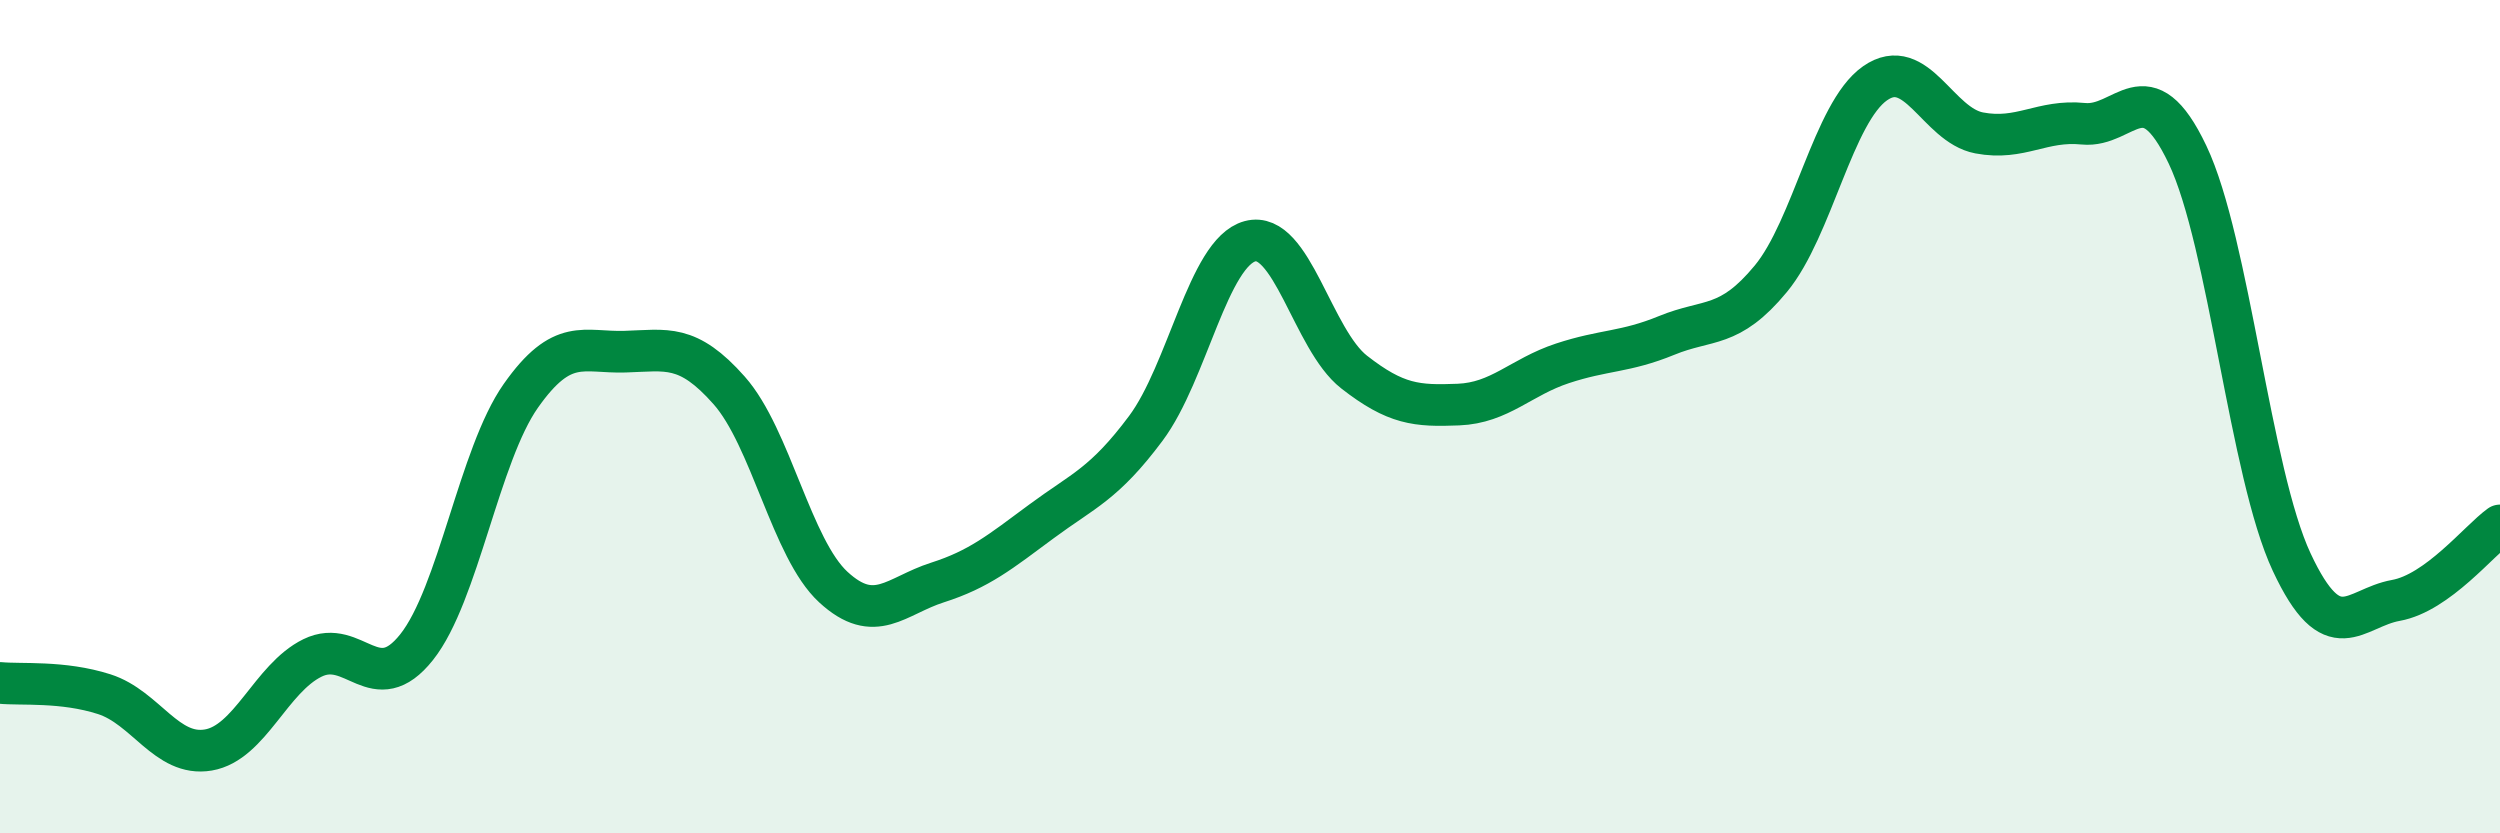
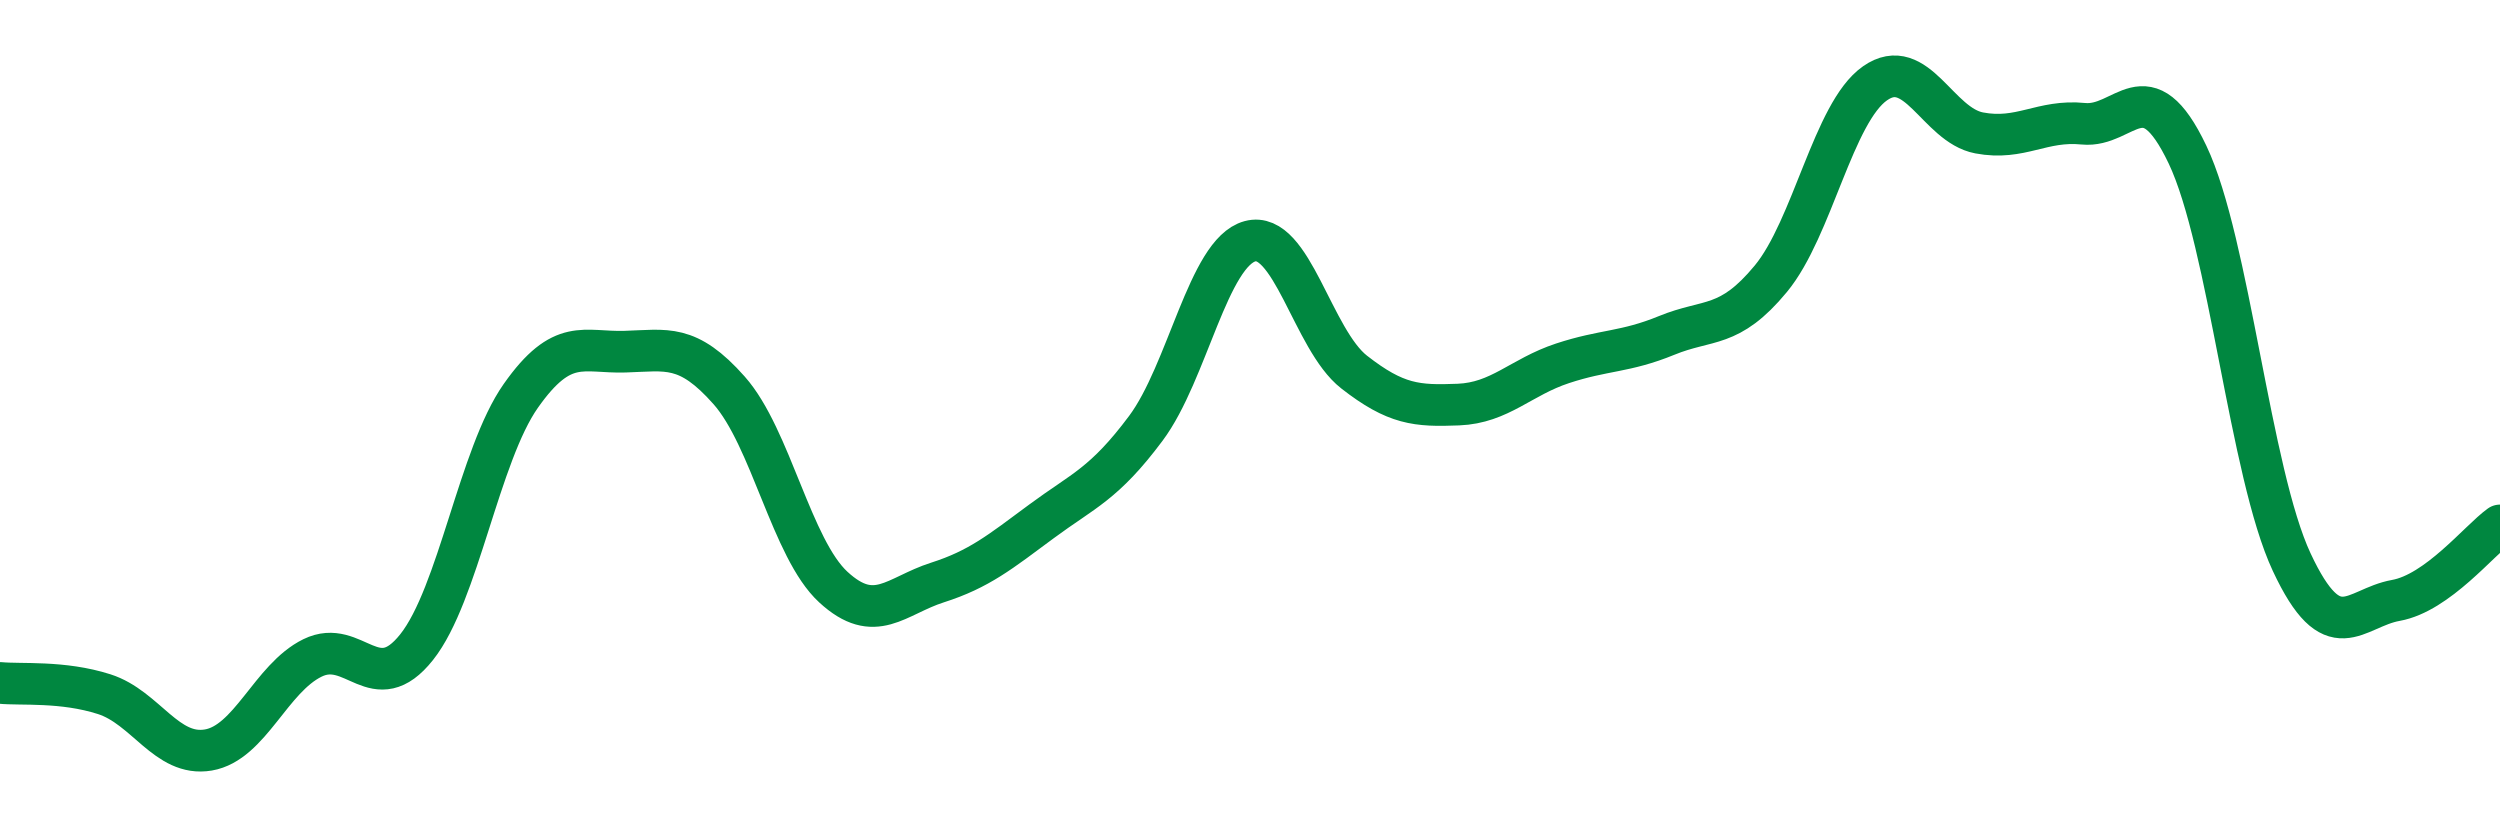
<svg xmlns="http://www.w3.org/2000/svg" width="60" height="20" viewBox="0 0 60 20">
-   <path d="M 0,16.39 C 0.5,16.44 1.5,16.34 2.5,16.66 C 3.5,16.98 4,18.17 5,18 C 6,17.83 6.5,16.28 7.5,15.79 C 8.5,15.3 9,16.79 10,15.53 C 11,14.27 11.5,10.92 12.5,9.5 C 13.5,8.08 14,8.47 15,8.44 C 16,8.41 16.5,8.24 17.5,9.37 C 18.5,10.5 19,13.17 20,14.09 C 21,15.01 21.5,14.3 22.5,13.98 C 23.5,13.66 24,13.25 25,12.51 C 26,11.77 26.5,11.62 27.5,10.28 C 28.5,8.94 29,6.06 30,5.79 C 31,5.52 31.5,8.15 32.5,8.93 C 33.5,9.71 34,9.75 35,9.71 C 36,9.67 36.5,9.05 37.5,8.72 C 38.5,8.39 39,8.46 40,8.05 C 41,7.64 41.5,7.9 42.5,6.69 C 43.5,5.48 44,2.7 45,2 C 46,1.3 46.5,3 47.5,3.19 C 48.5,3.38 49,2.87 50,2.97 C 51,3.07 51.5,1.61 52.5,3.71 C 53.5,5.81 54,11.35 55,13.49 C 56,15.63 56.5,14.59 57.5,14.41 C 58.5,14.23 59.5,12.97 60,12.61L60 20L0 20Z" fill="#008740" opacity="0.1" stroke-linecap="round" stroke-linejoin="round" />
  <path d="M 0,16.39 C 0.5,16.44 1.5,16.34 2.5,16.66 C 3.5,16.98 4,18.17 5,18 C 6,17.83 6.5,16.28 7.5,15.79 C 8.5,15.3 9,16.79 10,15.53 C 11,14.27 11.5,10.92 12.5,9.5 C 13.5,8.08 14,8.47 15,8.44 C 16,8.41 16.5,8.24 17.5,9.37 C 18.5,10.5 19,13.17 20,14.09 C 21,15.01 21.5,14.3 22.5,13.98 C 23.5,13.66 24,13.25 25,12.51 C 26,11.77 26.5,11.62 27.5,10.28 C 28.5,8.94 29,6.06 30,5.79 C 31,5.52 31.5,8.15 32.5,8.93 C 33.5,9.71 34,9.75 35,9.71 C 36,9.67 36.5,9.05 37.5,8.72 C 38.5,8.39 39,8.46 40,8.05 C 41,7.64 41.5,7.9 42.5,6.69 C 43.5,5.48 44,2.7 45,2 C 46,1.3 46.5,3 47.5,3.19 C 48.5,3.38 49,2.87 50,2.97 C 51,3.07 51.5,1.61 52.5,3.71 C 53.5,5.81 54,11.35 55,13.49 C 56,15.63 56.5,14.59 57.5,14.41 C 58.5,14.23 59.5,12.97 60,12.61" stroke="#008740" stroke-width="1" fill="none" stroke-linecap="round" stroke-linejoin="round" />
</svg>